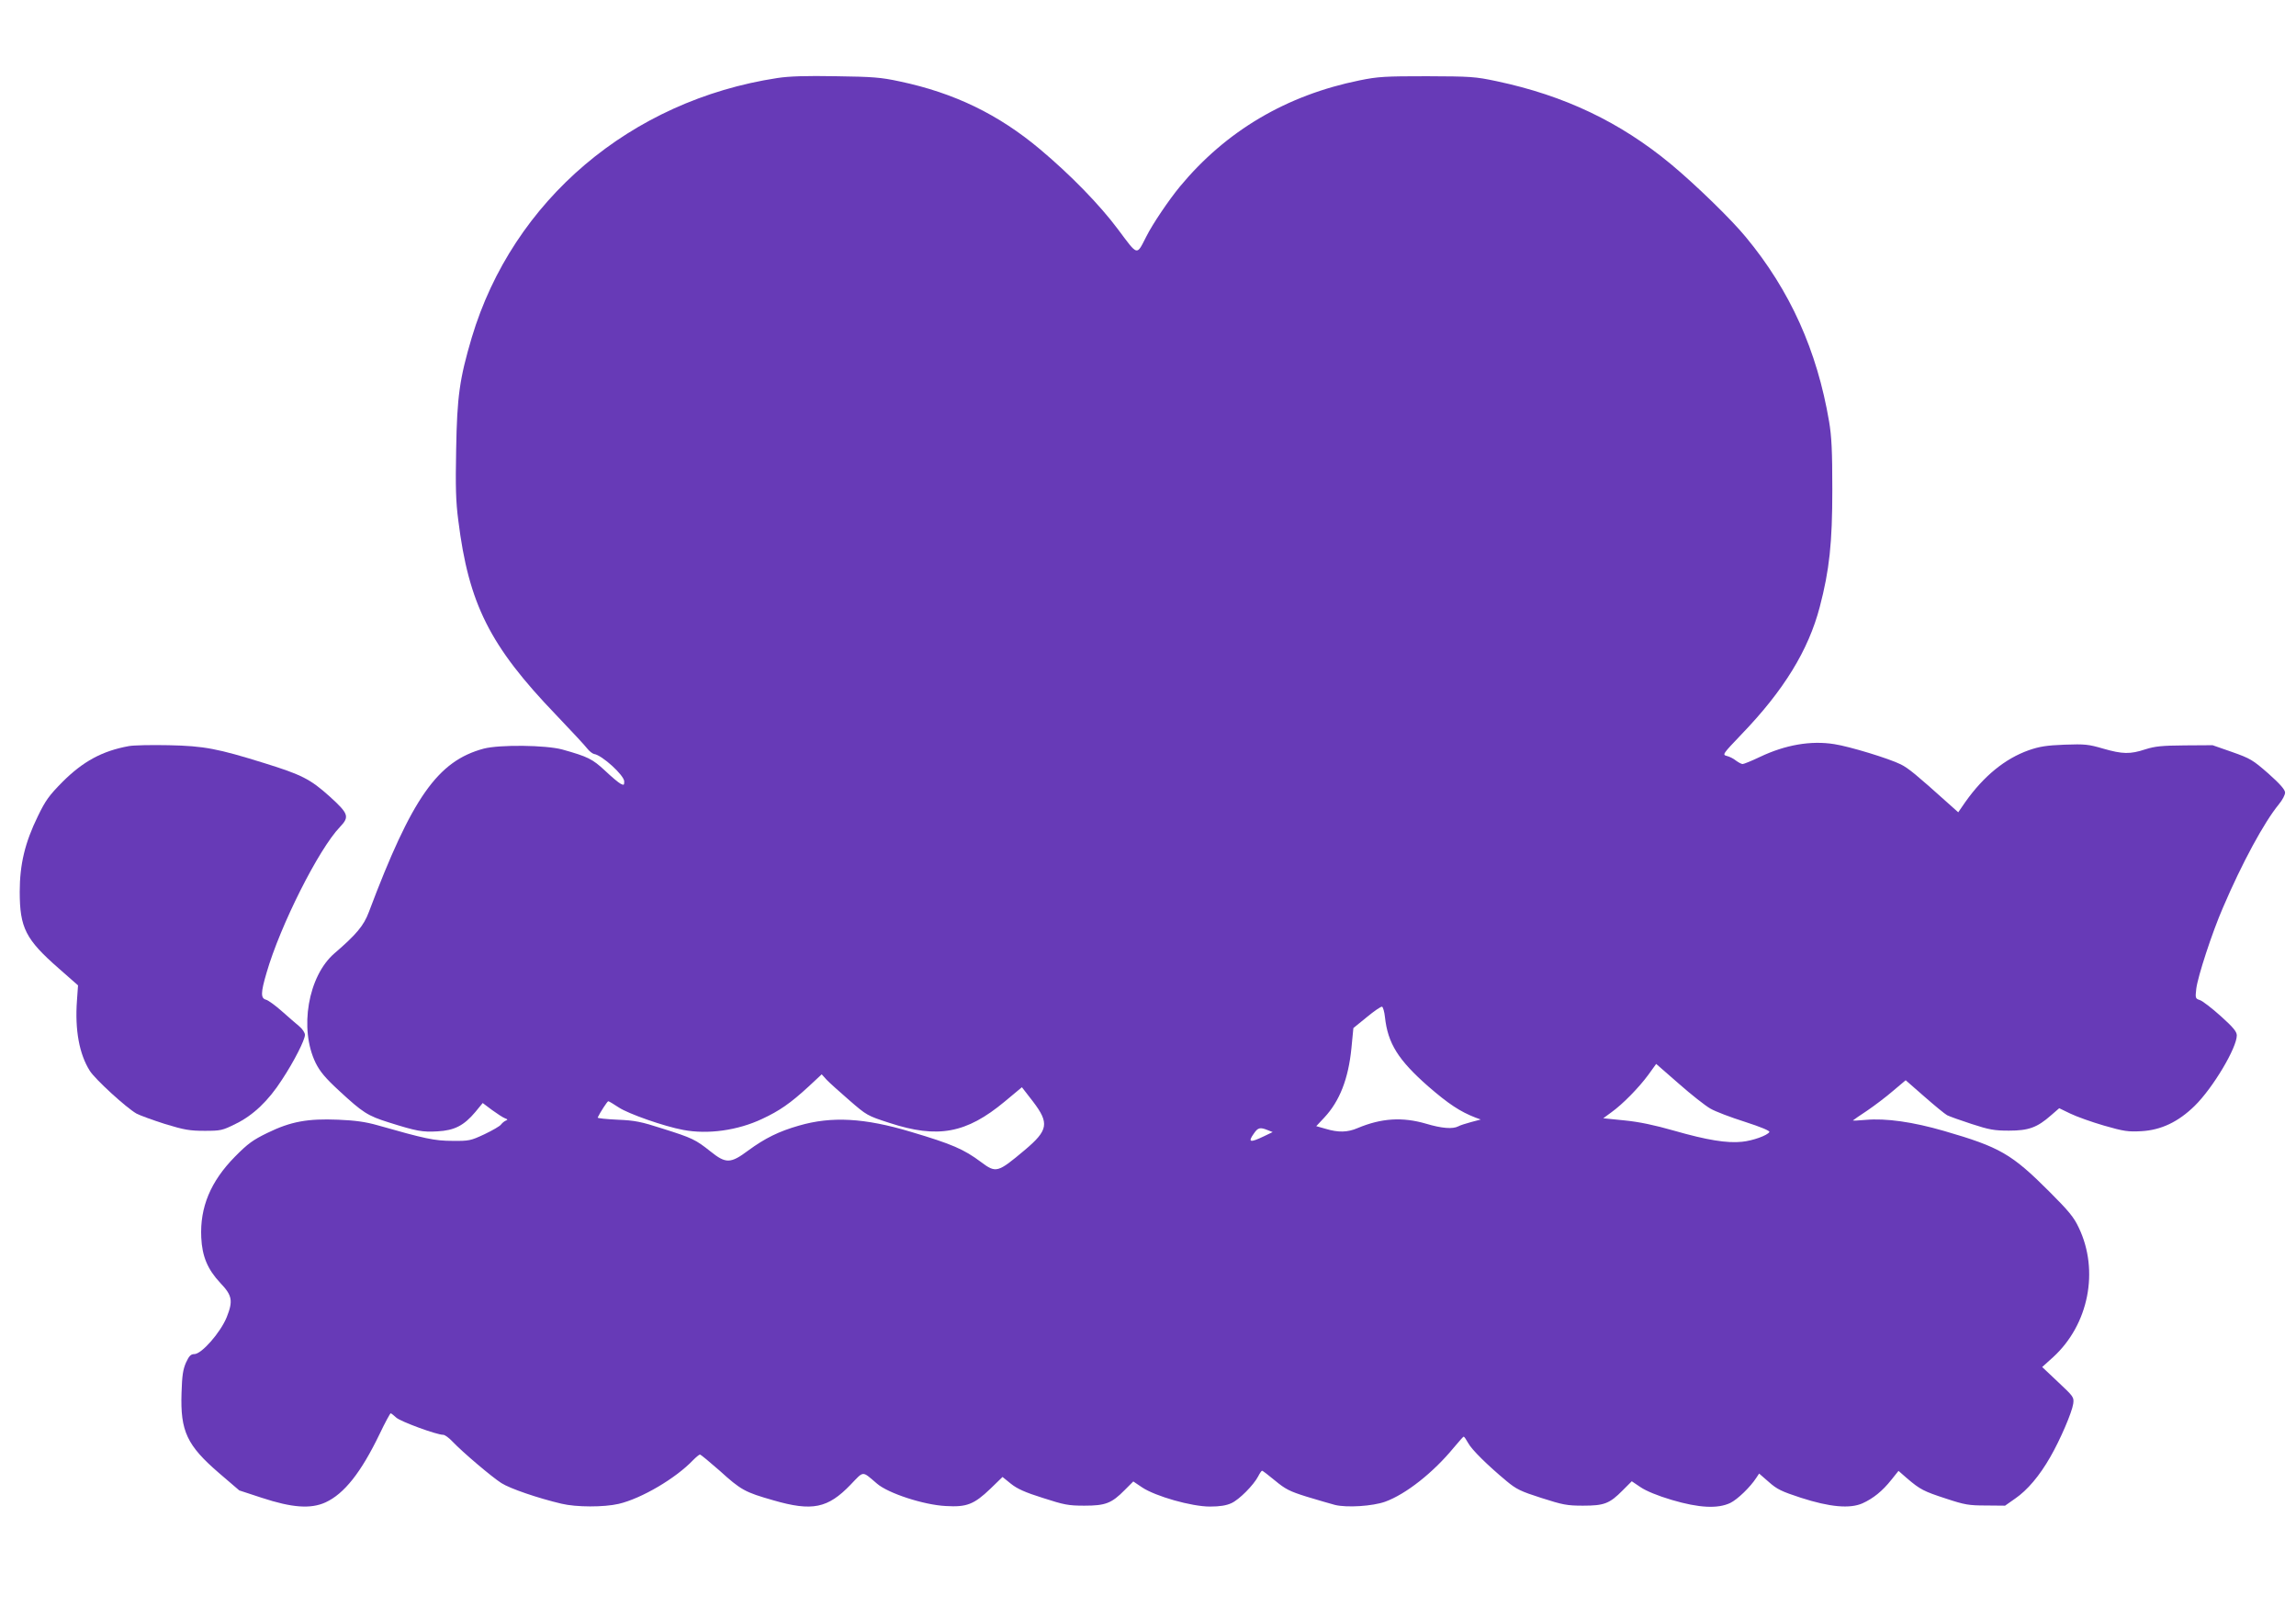
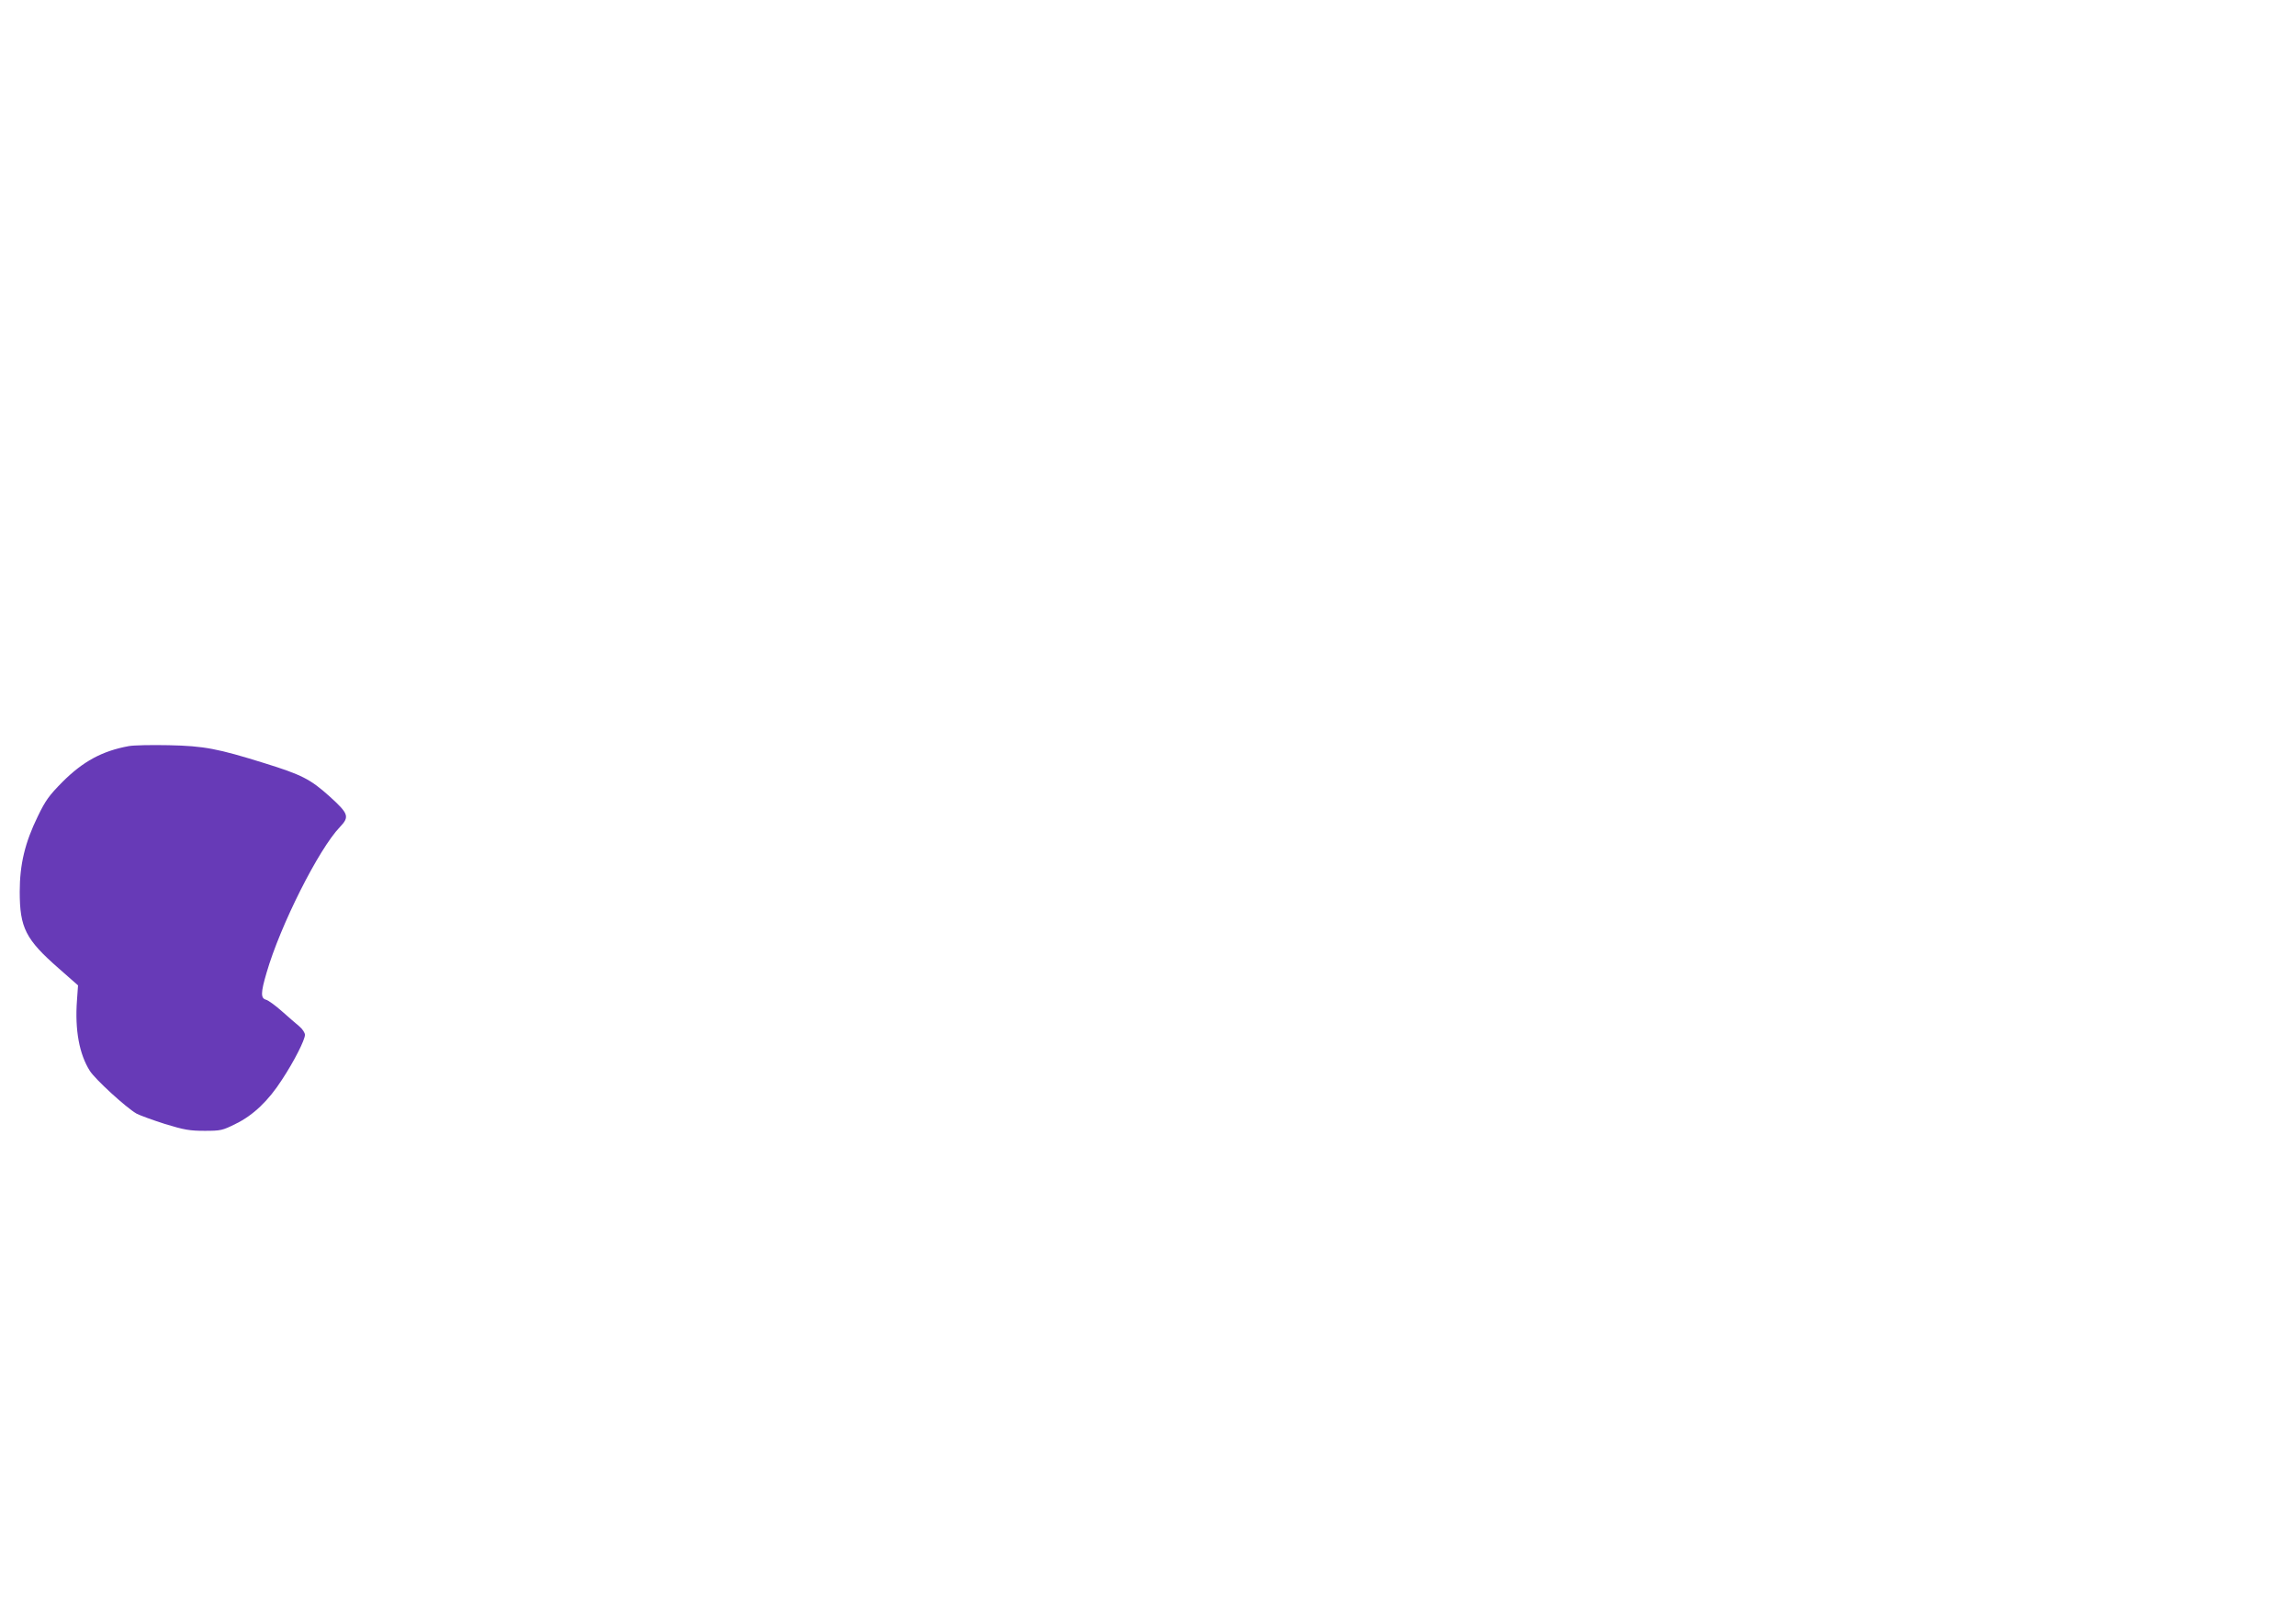
<svg xmlns="http://www.w3.org/2000/svg" version="1.0" width="1280pt" height="896pt" viewBox="0 0 1280 896" preserveAspectRatio="xMidYMid meet">
  <g transform="translate(0,896) scale(0.1,-0.1)" fill="#673ab7" stroke="none">
-     <path d="M4334 8525 c-819 -125 -1475 -682 -1704 -1447 -68 -230 -82 -328 -87 -625 -4 -206 -2 -289 12 -395 58 -465 175 -699 545 -1084 85 -89 164 -174 175 -189 11 -14 28 -27 37 -29 44 -6 168 -119 168 -153 0 -21 -2 -22 -20 -13 -12 6 -51 39 -88 74 -69 64 -94 77 -237 117 -92 25 -349 28 -438 5 -257 -69 -400 -272 -641 -912 -28 -75 -70 -125 -191 -229 -148 -127 -198 -422 -105 -612 24 -48 54 -84 131 -155 131 -121 158 -139 276 -176 155 -49 188 -55 272 -50 95 5 148 33 211 108 l41 50 52 -39 c29 -21 61 -42 72 -46 16 -6 17 -8 5 -13 -8 -3 -20 -13 -27 -22 -6 -9 -48 -33 -92 -54 -77 -36 -86 -38 -179 -37 -99 0 -154 12 -417 87 -67 19 -124 27 -220 31 -170 7 -264 -10 -395 -74 -80 -39 -108 -59 -180 -132 -136 -138 -196 -282 -188 -451 5 -105 35 -177 106 -253 67 -70 72 -100 36 -191 -35 -86 -140 -206 -181 -206 -19 0 -29 -10 -46 -47 -17 -39 -22 -72 -25 -170 -7 -213 30 -292 210 -447 l112 -96 125 -41 c170 -56 273 -63 355 -26 105 48 199 167 303 383 30 63 58 114 61 114 3 0 17 -11 31 -24 24 -22 225 -96 262 -96 9 0 31 -16 50 -36 59 -62 222 -200 274 -233 48 -31 207 -85 335 -115 83 -20 237 -20 319 -1 128 30 319 143 415 244 17 17 34 31 38 31 5 0 54 -41 110 -90 119 -108 141 -120 299 -165 217 -63 304 -45 431 87 76 79 62 78 147 6 62 -54 261 -119 384 -125 116 -7 157 9 248 96 l68 66 47 -38 c35 -28 79 -48 178 -79 118 -38 141 -43 231 -43 118 0 152 13 225 87 l48 48 49 -33 c75 -50 276 -107 378 -107 56 0 92 6 120 19 44 20 123 100 149 149 9 18 19 32 22 32 3 0 36 -25 72 -55 58 -48 81 -60 177 -90 60 -18 131 -39 158 -46 66 -16 209 -7 279 18 116 42 269 163 383 302 28 33 52 61 55 61 3 0 14 -16 25 -36 19 -36 107 -123 214 -212 54 -45 78 -57 194 -94 119 -38 142 -43 232 -43 118 0 148 11 222 86 l50 50 49 -33 c31 -21 96 -48 174 -71 152 -45 256 -50 326 -17 41 20 112 89 145 140 l16 24 54 -47 c46 -41 72 -53 179 -88 161 -52 273 -62 343 -31 60 27 112 69 161 131 l40 50 48 -42 c73 -62 92 -72 218 -113 103 -34 126 -38 221 -38 l107 -1 57 40 c67 46 135 126 195 231 56 97 121 249 128 297 5 37 2 40 -84 121 l-89 84 61 55 c198 181 258 482 143 722 -27 58 -56 93 -164 201 -211 211 -276 248 -586 338 -176 51 -325 72 -438 62 -42 -4 -73 -5 -71 -3 3 3 39 28 80 55 41 28 106 77 144 110 l70 59 104 -91 c57 -50 114 -97 127 -104 14 -7 75 -29 137 -49 98 -32 126 -37 208 -37 109 0 157 17 235 86 l45 39 62 -30 c35 -17 119 -47 188 -67 111 -32 134 -35 208 -31 110 6 206 52 297 141 102 100 236 325 235 394 -1 21 -21 45 -90 107 -49 44 -101 84 -116 89 -25 8 -26 11 -20 63 8 67 88 313 149 453 106 248 229 475 311 575 20 24 36 54 35 67 -1 16 -29 48 -93 105 -87 76 -100 84 -202 120 l-109 38 -155 -1 c-129 -1 -166 -5 -220 -22 -85 -28 -127 -27 -235 4 -82 24 -102 26 -215 22 -101 -4 -139 -10 -200 -31 -132 -47 -250 -143 -353 -288 l-40 -58 -56 50 c-178 160 -222 196 -264 217 -66 33 -286 100 -371 113 -131 21 -273 -4 -414 -71 -46 -22 -90 -40 -97 -40 -7 0 -23 9 -37 19 -13 11 -37 23 -51 26 -26 7 -24 10 82 121 236 245 373 469 436 710 54 206 70 357 70 654 0 217 -4 297 -18 380 -67 395 -217 730 -464 1028 -80 98 -282 294 -418 407 -284 235 -593 382 -970 462 -122 26 -146 27 -390 28 -233 0 -272 -2 -375 -23 -409 -83 -745 -282 -1002 -592 -61 -74 -152 -208 -187 -278 -56 -109 -45 -112 -158 39 -102 137 -265 304 -434 446 -232 195 -479 315 -783 379 -106 23 -150 26 -356 29 -167 3 -261 0 -326 -10z m3387 -5236 c16 -147 74 -239 241 -386 113 -98 178 -141 263 -174 l30 -11 -53 -14 c-29 -8 -62 -18 -72 -24 -31 -16 -91 -12 -181 15 -131 38 -248 31 -381 -25 -56 -24 -107 -25 -177 -4 l-53 15 45 48 c85 91 134 215 151 386 l11 113 75 61 c41 34 79 60 85 58 5 -2 13 -28 16 -58z m1814 -510 c27 -16 114 -49 193 -74 90 -29 140 -50 136 -57 -12 -19 -92 -48 -152 -54 -83 -9 -195 9 -380 62 -108 31 -194 49 -275 57 l-119 12 45 33 c63 45 153 137 206 209 l44 61 126 -110 c69 -61 148 -123 176 -139z m-4801 47 c98 -85 101 -87 225 -127 269 -88 428 -59 642 119 l96 80 62 -80 c92 -121 85 -160 -47 -271 -150 -126 -159 -129 -243 -66 -95 71 -161 100 -390 168 -259 78 -443 88 -625 35 -112 -32 -189 -70 -283 -139 -98 -73 -124 -74 -210 -5 -83 66 -101 75 -266 127 -121 39 -155 46 -253 50 -62 3 -112 8 -110 12 13 28 54 91 59 91 4 0 30 -16 59 -35 53 -35 251 -105 359 -125 137 -26 303 -3 439 61 97 45 159 88 260 181 l73 68 27 -30 c15 -16 72 -67 126 -114z m2333 -167 l28 -11 -50 -24 c-77 -37 -90 -33 -54 17 22 32 34 35 76 18z" />
    <path d="M718 4800 c-148 -27 -255 -85 -370 -200 -74 -75 -94 -102 -137 -191 -72 -147 -101 -269 -101 -421 0 -201 33 -266 217 -427 l108 -95 -6 -85 c-12 -164 13 -299 72 -392 30 -47 201 -204 260 -238 19 -10 90 -36 159 -58 108 -33 138 -38 221 -38 90 0 99 2 173 39 97 47 183 129 258 246 68 103 128 222 128 250 0 12 -14 33 -32 48 -18 15 -62 53 -98 85 -36 32 -75 60 -87 63 -30 8 -30 38 3 150 76 263 291 691 410 814 53 56 48 73 -58 169 -108 97 -155 121 -364 186 -260 81 -336 96 -534 100 -96 2 -196 0 -222 -5z" />
  </g>
</svg>